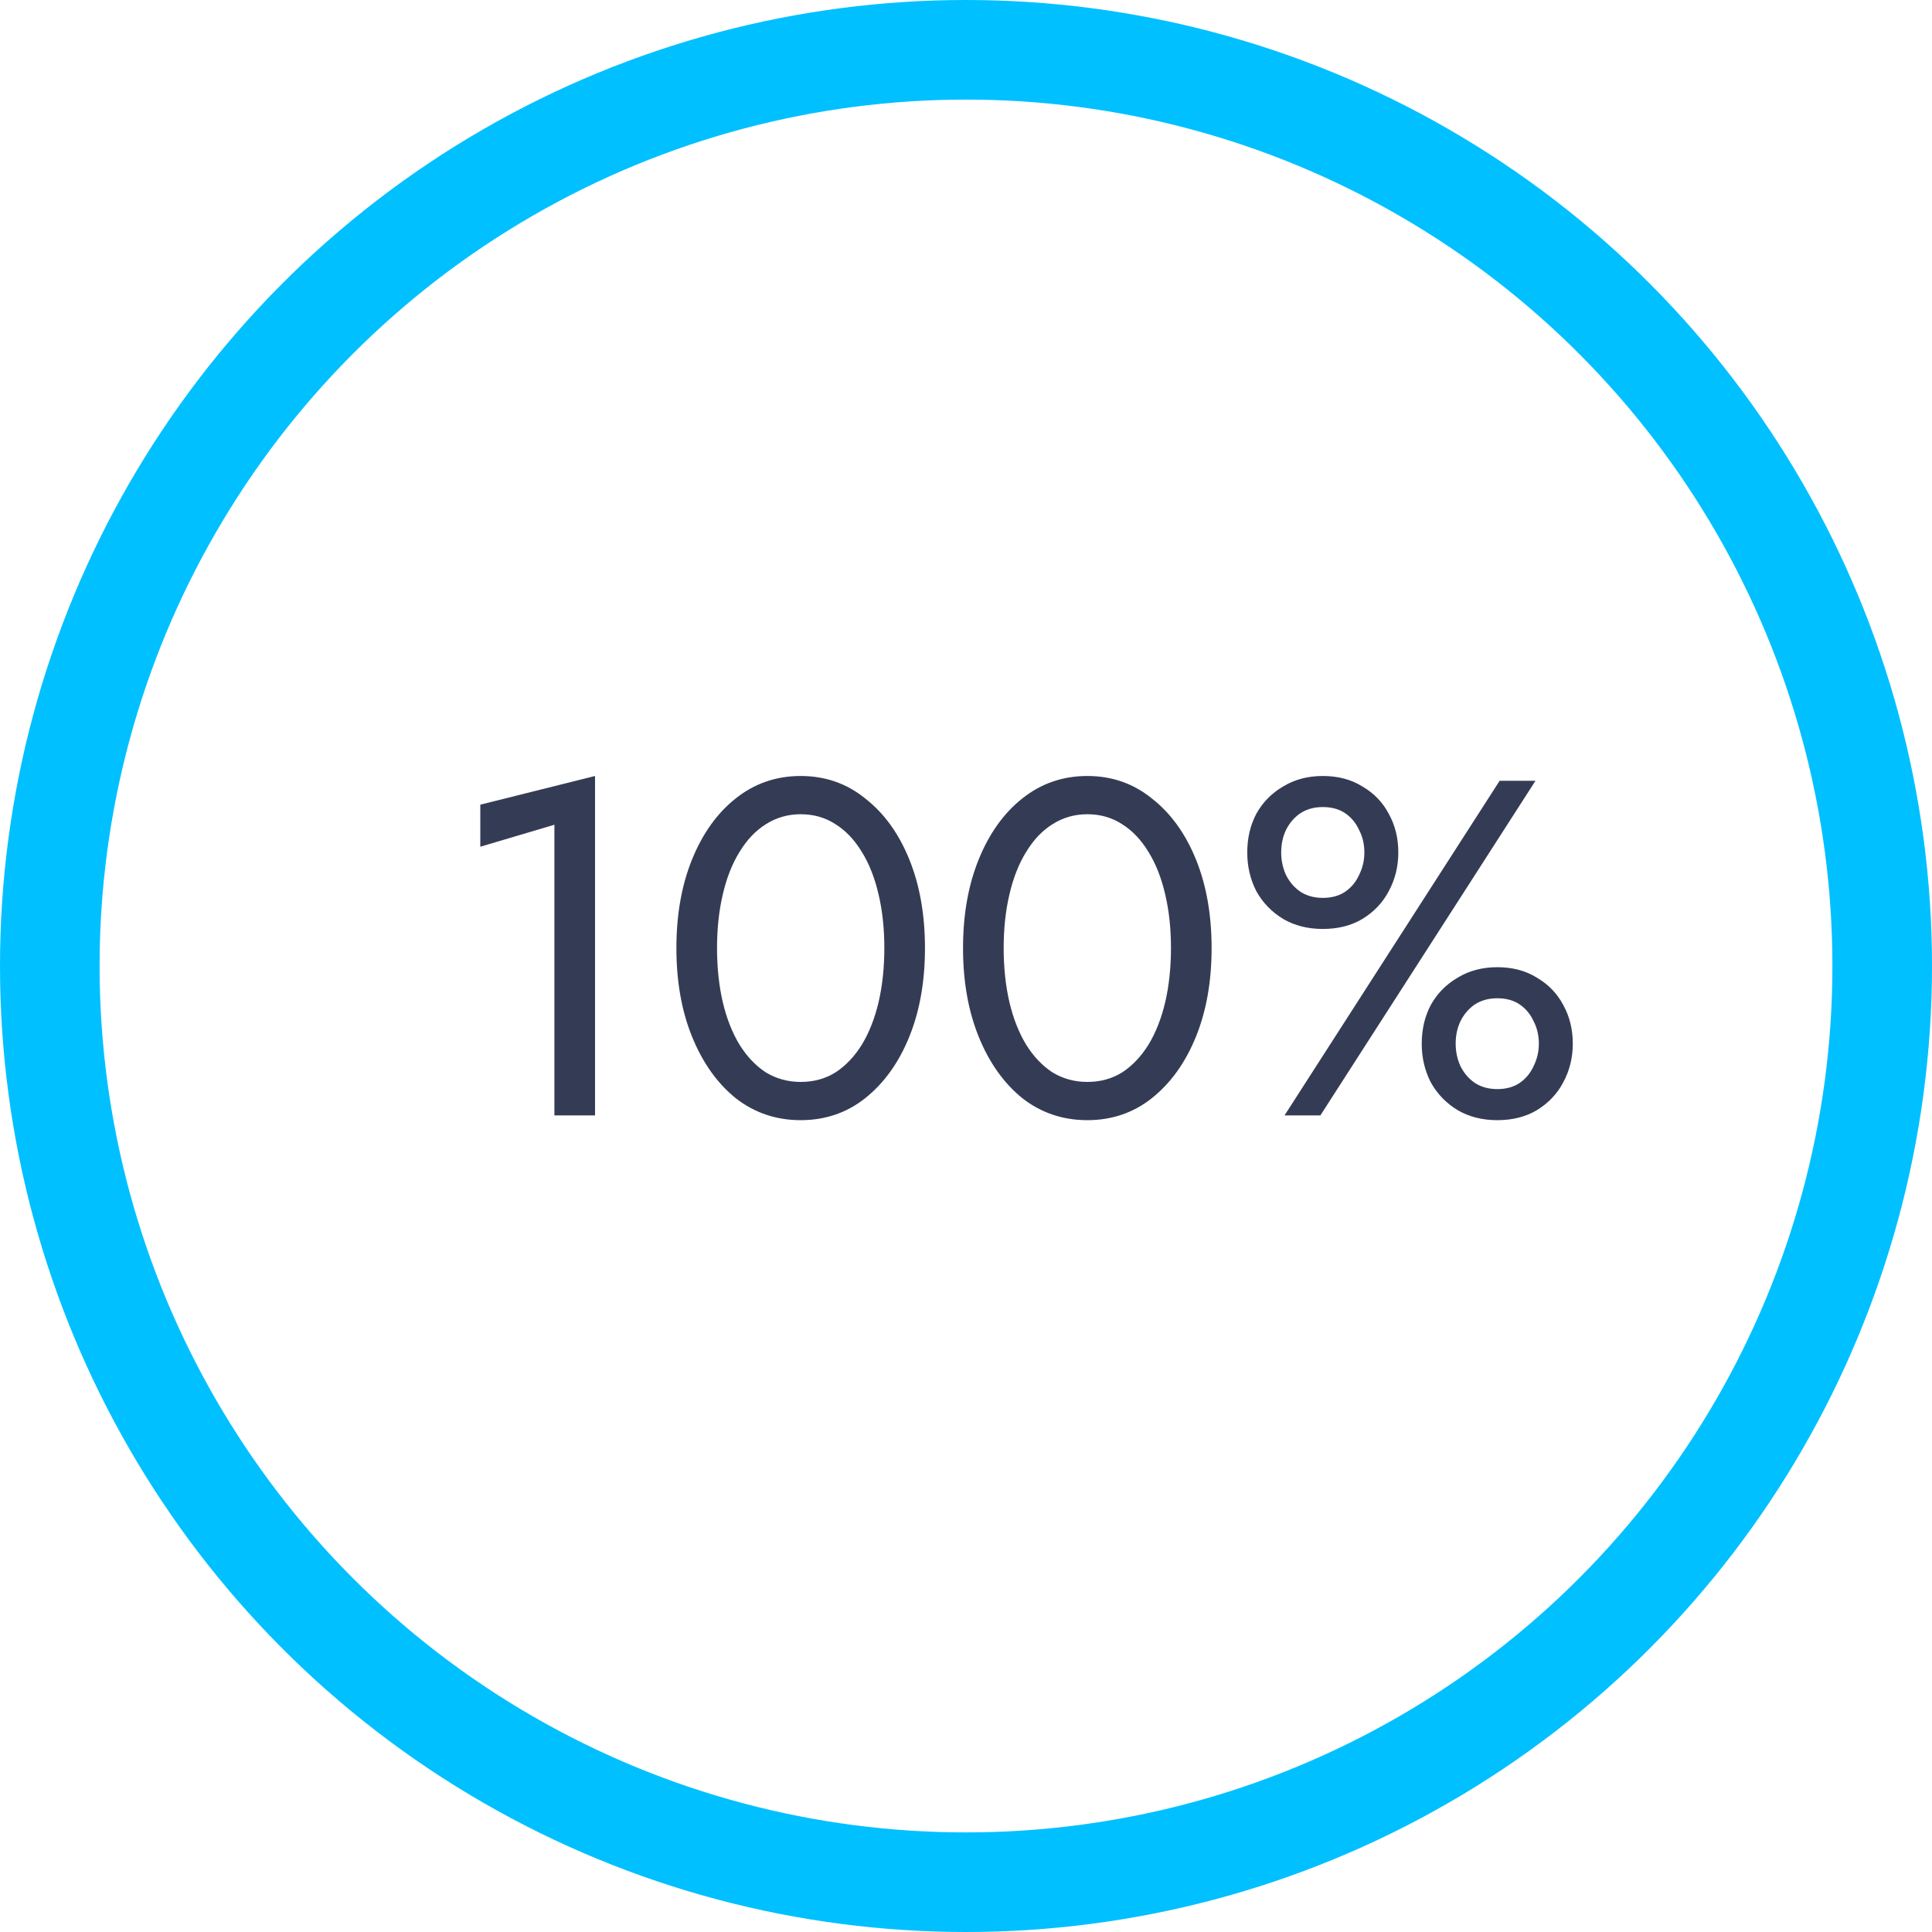
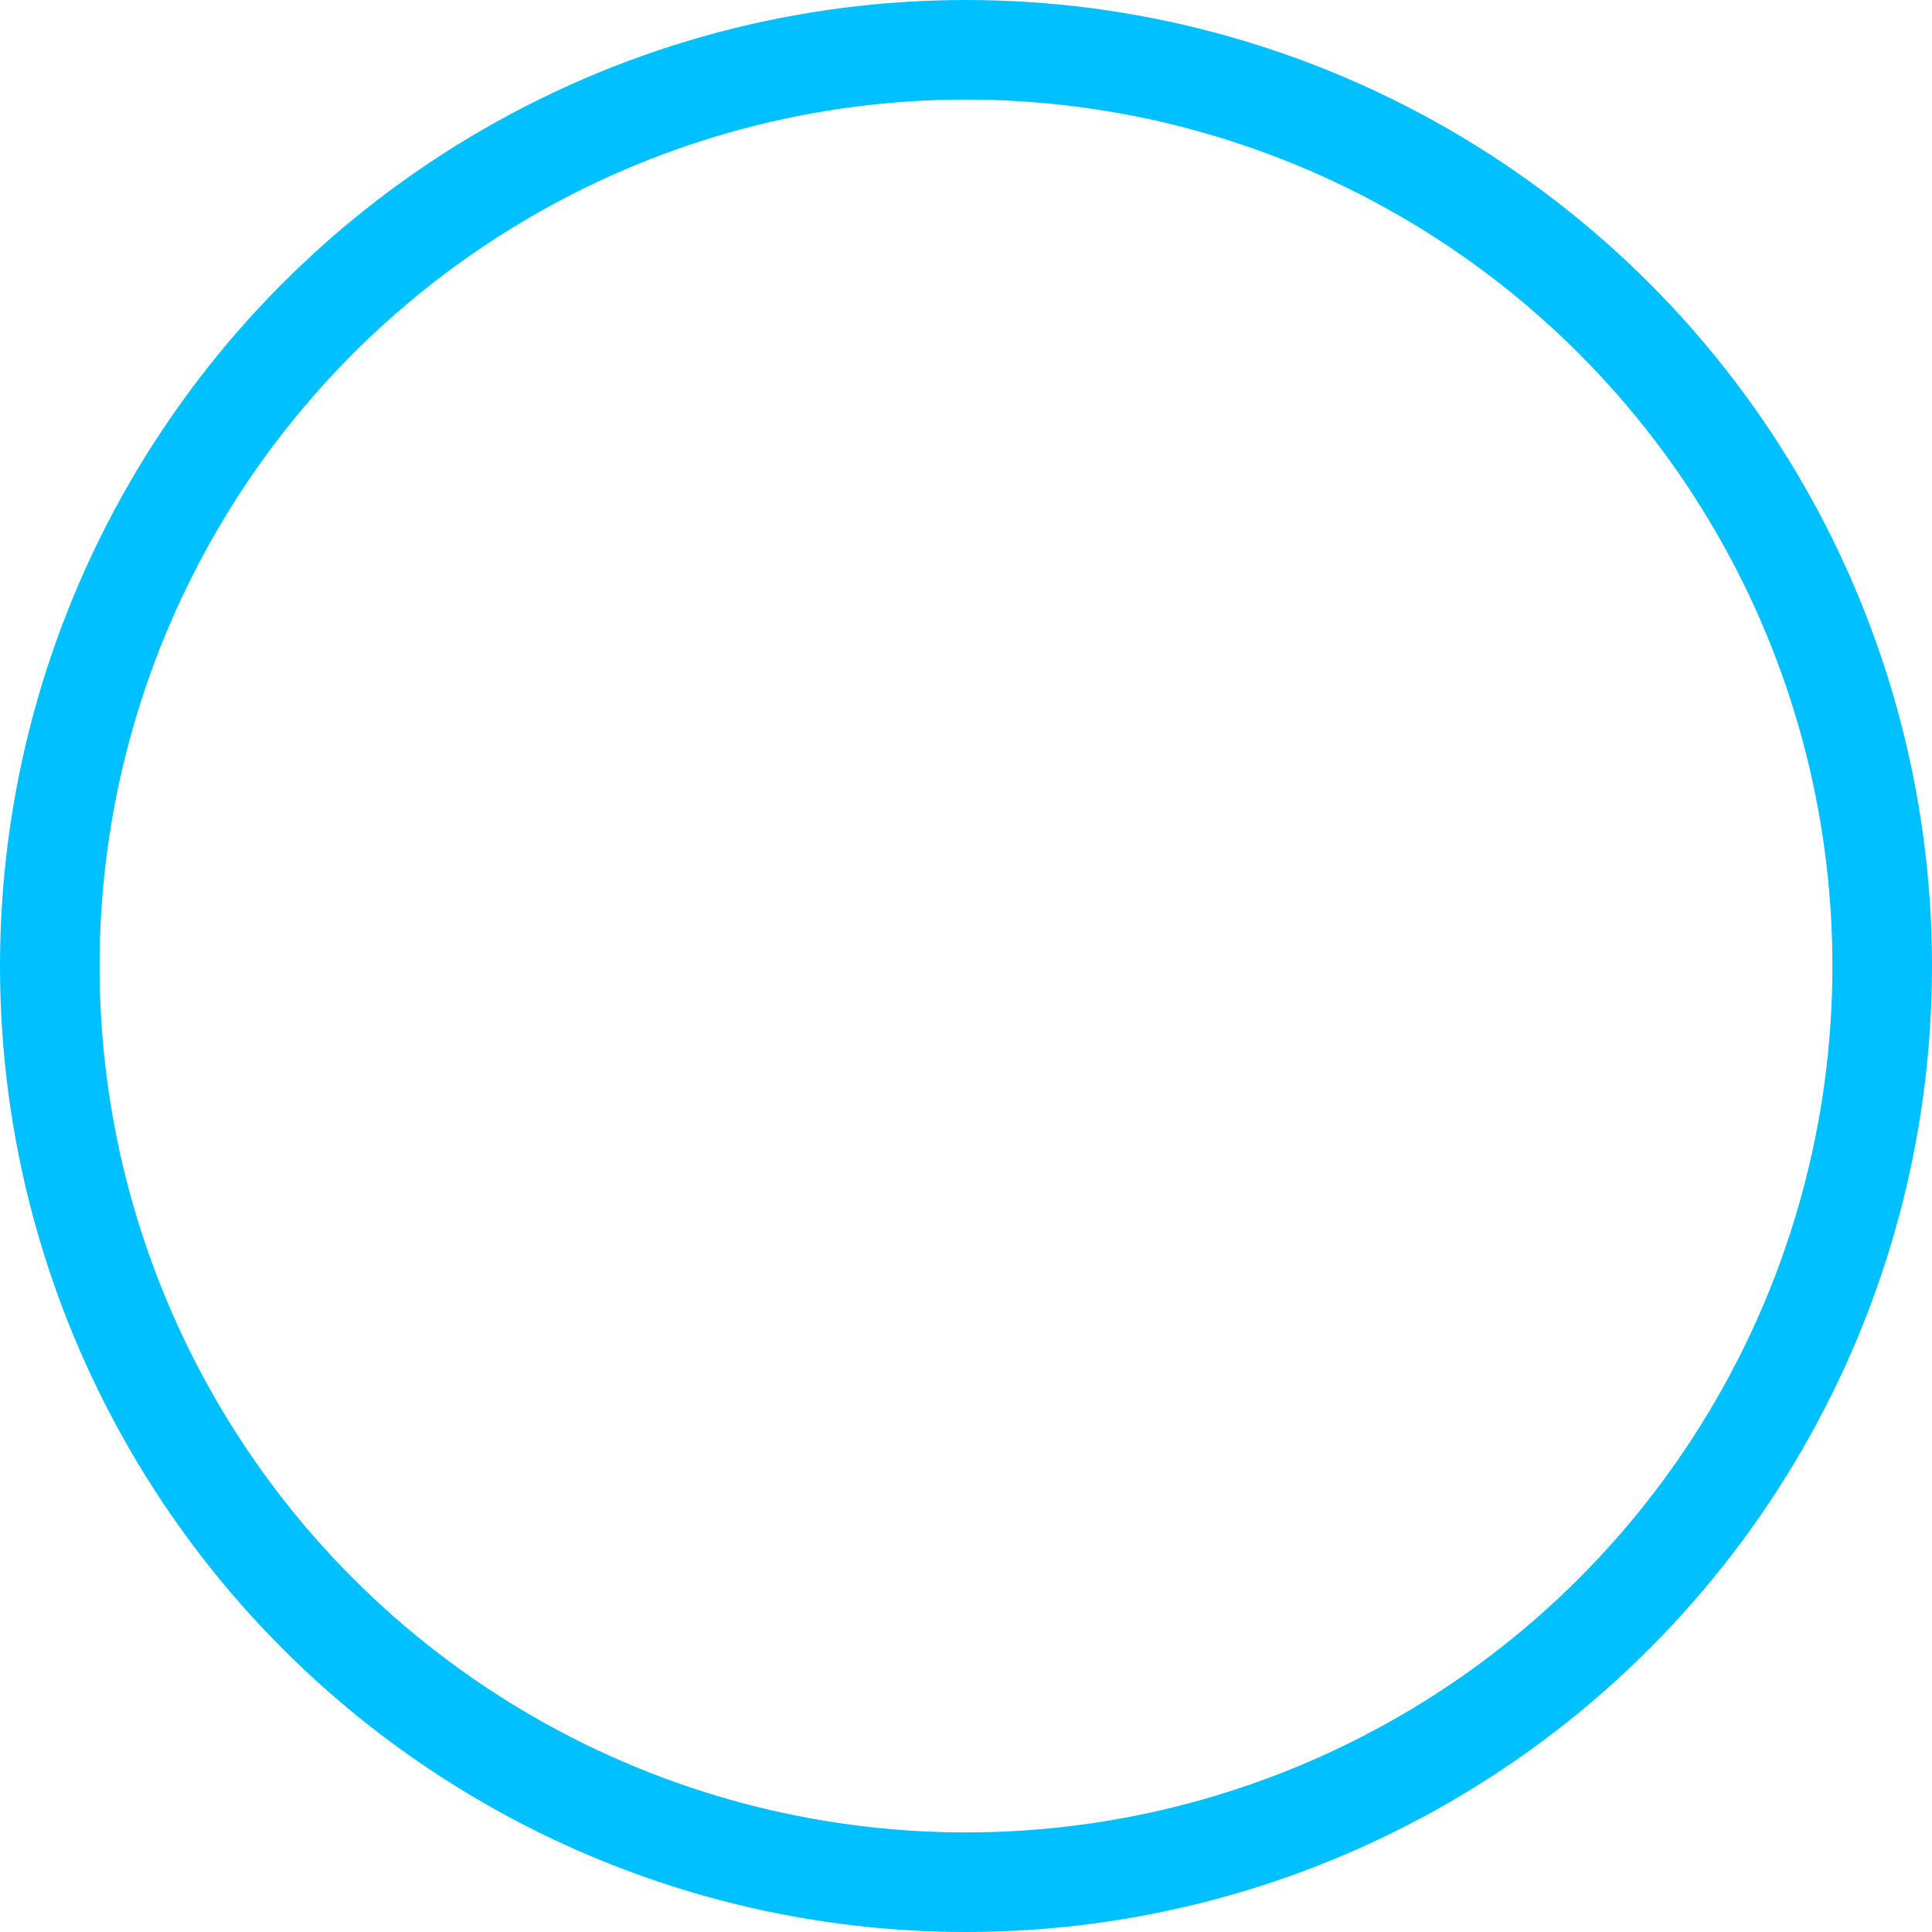
<svg xmlns="http://www.w3.org/2000/svg" width="97" height="97" viewBox="0 0 97 97" fill="none">
  <circle cx="48.5" cy="48.5" r="46" stroke="#00C0FF" stroke-width="5" />
-   <path d="M24.115 42.512V40.4L29.875 38.96V56H27.835V41.408L24.115 42.512ZM36 47.6C36 48.576 36.096 49.48 36.288 50.312C36.48 51.128 36.76 51.84 37.128 52.448C37.496 53.04 37.936 53.504 38.448 53.84C38.976 54.16 39.56 54.32 40.2 54.32C40.856 54.32 41.44 54.16 41.952 53.84C42.464 53.504 42.904 53.04 43.272 52.448C43.64 51.84 43.92 51.128 44.112 50.312C44.304 49.48 44.4 48.576 44.4 47.6C44.4 46.624 44.304 45.728 44.112 44.912C43.92 44.08 43.64 43.368 43.272 42.776C42.904 42.168 42.464 41.704 41.952 41.384C41.44 41.048 40.856 40.88 40.2 40.88C39.56 40.88 38.976 41.048 38.448 41.384C37.936 41.704 37.496 42.168 37.128 42.776C36.76 43.368 36.48 44.08 36.288 44.912C36.096 45.728 36 46.624 36 47.6ZM33.96 47.6C33.96 45.92 34.224 44.432 34.752 43.136C35.28 41.84 36.008 40.824 36.936 40.088C37.88 39.336 38.968 38.96 40.2 38.96C41.432 38.96 42.512 39.336 43.44 40.088C44.384 40.824 45.12 41.84 45.648 43.136C46.176 44.432 46.44 45.92 46.44 47.6C46.44 49.28 46.176 50.768 45.648 52.064C45.12 53.36 44.384 54.384 43.44 55.136C42.512 55.872 41.432 56.24 40.2 56.24C38.968 56.24 37.88 55.872 36.936 55.136C36.008 54.384 35.28 53.36 34.752 52.064C34.224 50.768 33.96 49.28 33.96 47.6ZM50.391 47.6C50.391 48.576 50.487 49.48 50.679 50.312C50.871 51.128 51.151 51.84 51.519 52.448C51.887 53.04 52.327 53.504 52.839 53.84C53.367 54.16 53.951 54.32 54.591 54.32C55.247 54.32 55.831 54.16 56.343 53.84C56.855 53.504 57.295 53.04 57.663 52.448C58.031 51.84 58.311 51.128 58.503 50.312C58.695 49.48 58.791 48.576 58.791 47.6C58.791 46.624 58.695 45.728 58.503 44.912C58.311 44.08 58.031 43.368 57.663 42.776C57.295 42.168 56.855 41.704 56.343 41.384C55.831 41.048 55.247 40.88 54.591 40.88C53.951 40.88 53.367 41.048 52.839 41.384C52.327 41.704 51.887 42.168 51.519 42.776C51.151 43.368 50.871 44.08 50.679 44.912C50.487 45.728 50.391 46.624 50.391 47.6ZM48.351 47.6C48.351 45.92 48.615 44.432 49.143 43.136C49.671 41.84 50.399 40.824 51.327 40.088C52.271 39.336 53.359 38.96 54.591 38.96C55.823 38.96 56.903 39.336 57.831 40.088C58.775 40.824 59.511 41.84 60.039 43.136C60.567 44.432 60.831 45.92 60.831 47.6C60.831 49.28 60.567 50.768 60.039 52.064C59.511 53.36 58.775 54.384 57.831 55.136C56.903 55.872 55.823 56.24 54.591 56.24C53.359 56.24 52.271 55.872 51.327 55.136C50.399 54.384 49.671 53.36 49.143 52.064C48.615 50.768 48.351 49.28 48.351 47.6ZM62.621 42.8C62.621 42.08 62.773 41.432 63.077 40.856C63.397 40.28 63.845 39.824 64.421 39.488C64.997 39.136 65.661 38.96 66.413 38.96C67.181 38.96 67.845 39.136 68.405 39.488C68.981 39.824 69.421 40.28 69.725 40.856C70.045 41.432 70.205 42.08 70.205 42.8C70.205 43.504 70.045 44.152 69.725 44.744C69.421 45.32 68.981 45.784 68.405 46.136C67.845 46.472 67.181 46.64 66.413 46.64C65.661 46.64 64.997 46.472 64.421 46.136C63.845 45.784 63.397 45.32 63.077 44.744C62.773 44.152 62.621 43.504 62.621 42.8ZM64.325 42.8C64.325 43.2 64.405 43.576 64.565 43.928C64.741 44.28 64.981 44.56 65.285 44.768C65.605 44.976 65.981 45.08 66.413 45.08C66.861 45.08 67.237 44.976 67.541 44.768C67.845 44.56 68.077 44.28 68.237 43.928C68.413 43.576 68.501 43.2 68.501 42.8C68.501 42.384 68.413 42.008 68.237 41.672C68.077 41.32 67.845 41.04 67.541 40.832C67.237 40.624 66.861 40.52 66.413 40.52C65.981 40.52 65.605 40.624 65.285 40.832C64.981 41.04 64.741 41.32 64.565 41.672C64.405 42.008 64.325 42.384 64.325 42.8ZM71.381 52.4C71.381 51.68 71.533 51.032 71.837 50.456C72.157 49.88 72.605 49.424 73.181 49.088C73.757 48.736 74.421 48.56 75.173 48.56C75.941 48.56 76.605 48.736 77.165 49.088C77.741 49.424 78.181 49.88 78.485 50.456C78.805 51.032 78.965 51.68 78.965 52.4C78.965 53.104 78.805 53.752 78.485 54.344C78.181 54.92 77.741 55.384 77.165 55.736C76.605 56.072 75.941 56.24 75.173 56.24C74.421 56.24 73.757 56.072 73.181 55.736C72.605 55.384 72.157 54.92 71.837 54.344C71.533 53.752 71.381 53.104 71.381 52.4ZM73.085 52.4C73.085 52.8 73.165 53.176 73.325 53.528C73.501 53.88 73.741 54.16 74.045 54.368C74.365 54.576 74.741 54.68 75.173 54.68C75.621 54.68 75.997 54.576 76.301 54.368C76.605 54.16 76.837 53.88 76.997 53.528C77.173 53.176 77.261 52.8 77.261 52.4C77.261 51.984 77.173 51.608 76.997 51.272C76.837 50.92 76.605 50.64 76.301 50.432C75.997 50.224 75.621 50.12 75.173 50.12C74.741 50.12 74.365 50.224 74.045 50.432C73.741 50.64 73.501 50.92 73.325 51.272C73.165 51.608 73.085 51.984 73.085 52.4ZM75.293 39.2H77.093L66.293 56H64.493L75.293 39.2Z" fill="#343C55" />
</svg>